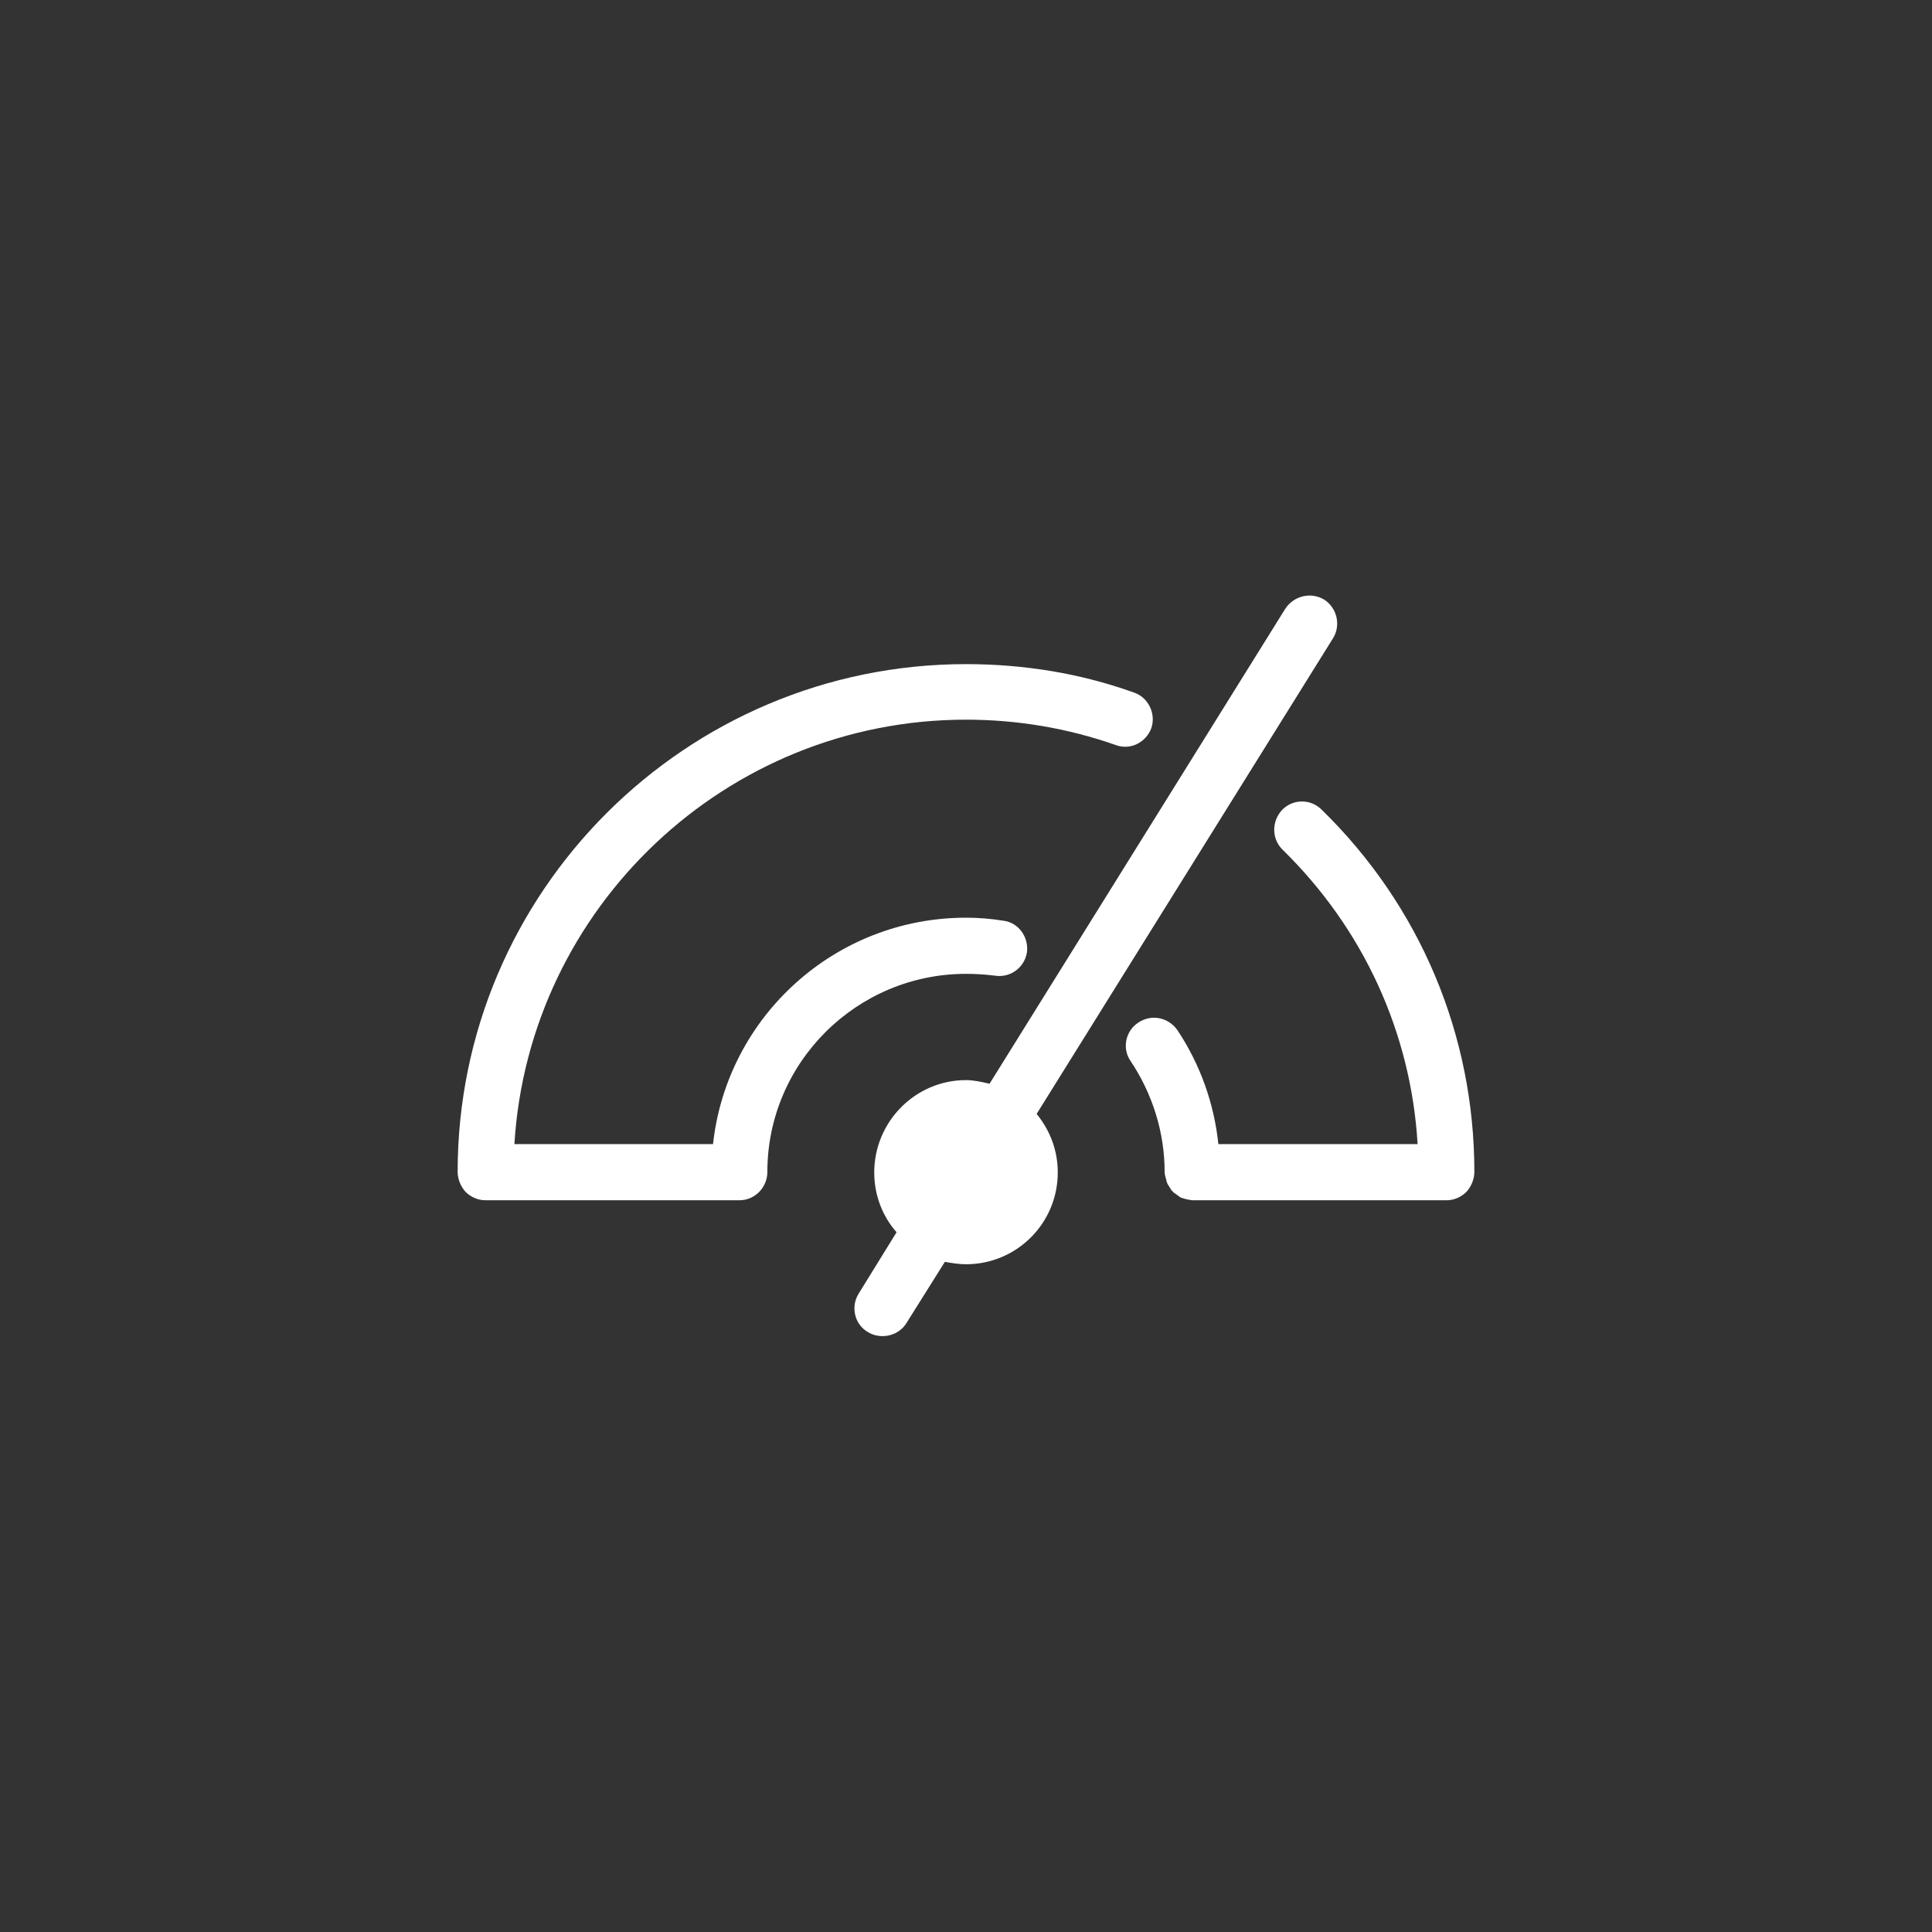
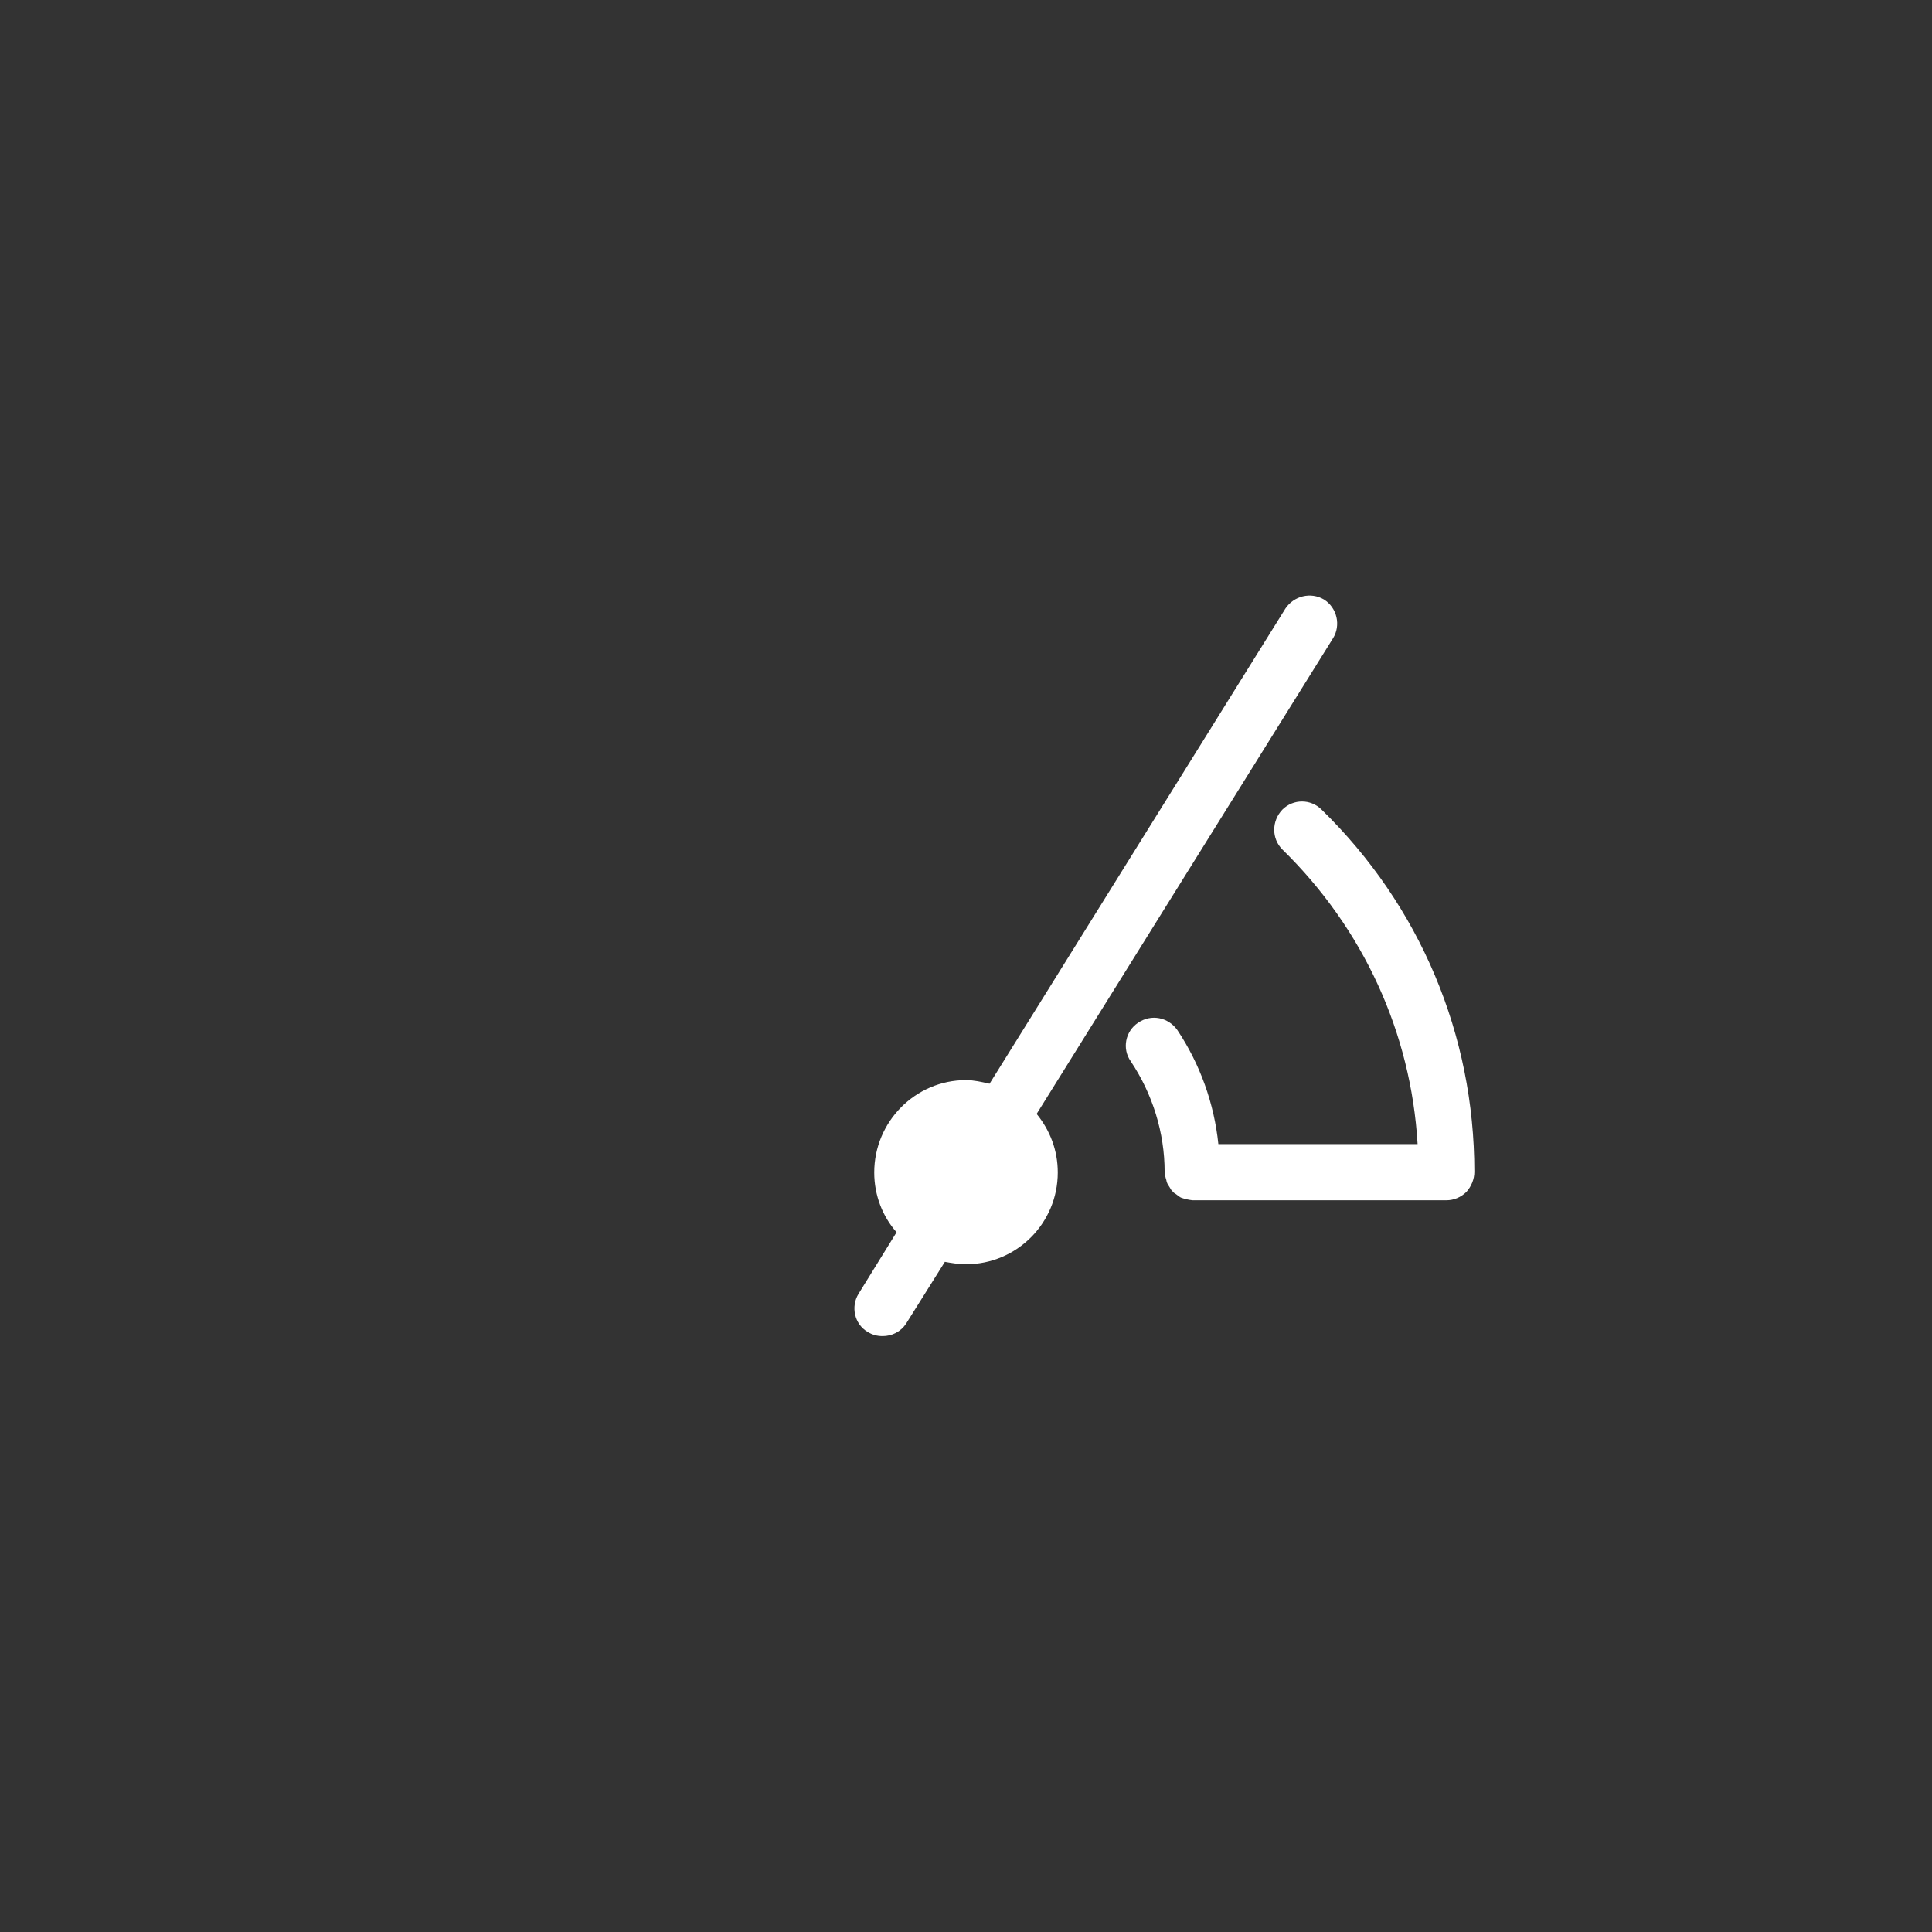
<svg xmlns="http://www.w3.org/2000/svg" version="1.2" viewBox="0 0 320 320" width="320" height="320">
  <rect x="0" y="0" width="320" height="320" fill="#333333" stroke="none" />
  <title>basinc-svg</title>
  <style>
		.s0 { fill: #ffffff } 
	</style>
  <path id="Layer" class="s0" d="m218.9 134.1c-1.8-1.8-4.7-1.8-6.5 0-1.8 1.9-1.8 4.8 0 6.6 13.4 13.1 21.3 30.3 22.4 48.8h-33c-0.7-6.7-3-13.2-6.8-18.9-1.5-2.1-4.3-2.7-6.5-1.2-2.1 1.4-2.7 4.3-1.2 6.4 3.6 5.4 5.6 11.8 5.6 18.3 0 0.4 0.1 0.7 0.2 1.1 0.1 0.2 0.1 0.5 0.2 0.7 0.1 0.3 0.3 0.5 0.4 0.7 0.2 0.3 0.3 0.6 0.6 0.8 0.1 0.2 0.4 0.3 0.5 0.4 0.3 0.2 0.6 0.5 0.9 0.6q0.9 0.3 1.8 0.4h42.1c1.2 0 2.4-0.5 3.3-1.4 0.8-0.9 1.3-2.1 1.3-3.3 0-22.7-9-44.1-25.3-60z" />
-   <path id="Layer" class="s0" d="m164.8 161.6c2.5 0.4 4.9-1.3 5.3-3.9 0.3-2.5-1.4-4.9-3.9-5.2q-3.1-0.5-6.2-0.5c-21.7 0-39.6 16.4-41.9 37.5h-32.9c2.4-39.2 35.1-70.3 74.8-70.3 8.5 0 16.8 1.4 24.8 4.2 2.4 0.9 5-0.4 5.9-2.8 0.8-2.4-0.5-5.1-2.9-5.9-8.9-3.2-18.3-4.7-27.8-4.7-46.4 0-84.2 37.7-84.2 84.1 0 1.2 0.5 2.4 1.3 3.3 0.9 0.9 2.1 1.4 3.3 1.4h42.1c2.5 0 4.6-2.1 4.6-4.7 0-18.1 14.8-32.8 32.9-32.8 1.6 0 3.2 0.1 4.8 0.3z" />
  <path id="Layer" class="s0" d="m220.8 105.7c1.3-2.1 0.7-5-1.5-6.4-2.2-1.3-5-0.6-6.4 1.5l-49 78.7c-1.3-0.3-2.6-0.6-3.9-0.6-8.4 0-15.2 6.9-15.2 15.3 0 3.8 1.4 7.3 3.7 9.9l-6.3 10.2c-1.3 2.1-0.7 5 1.5 6.3 0.8 0.5 1.6 0.7 2.5 0.7 1.5 0 3-0.7 3.9-2.1l6.4-10.2c1.1 0.2 2.3 0.4 3.5 0.4 8.4 0 15.2-6.8 15.2-15.2 0-3.7-1.3-7-3.5-9.7l49.1-78.8z" />
</svg>